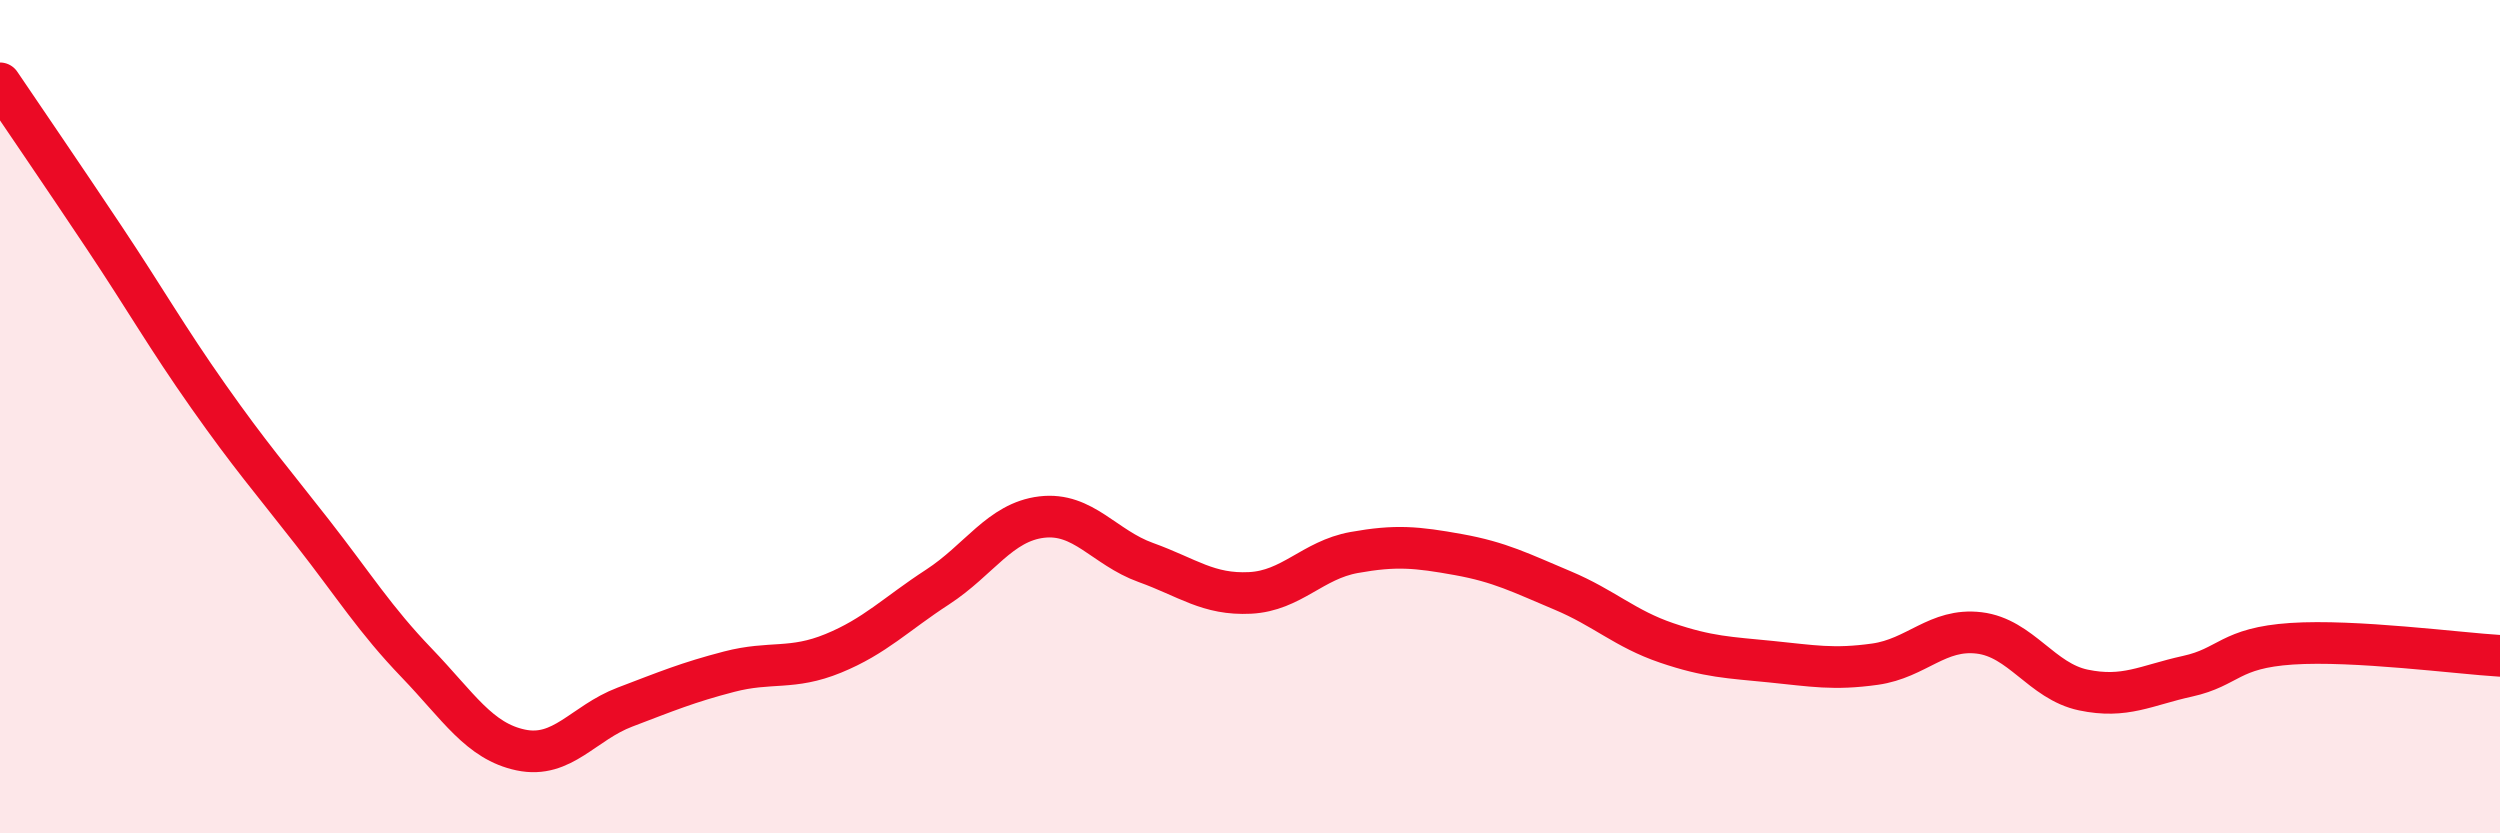
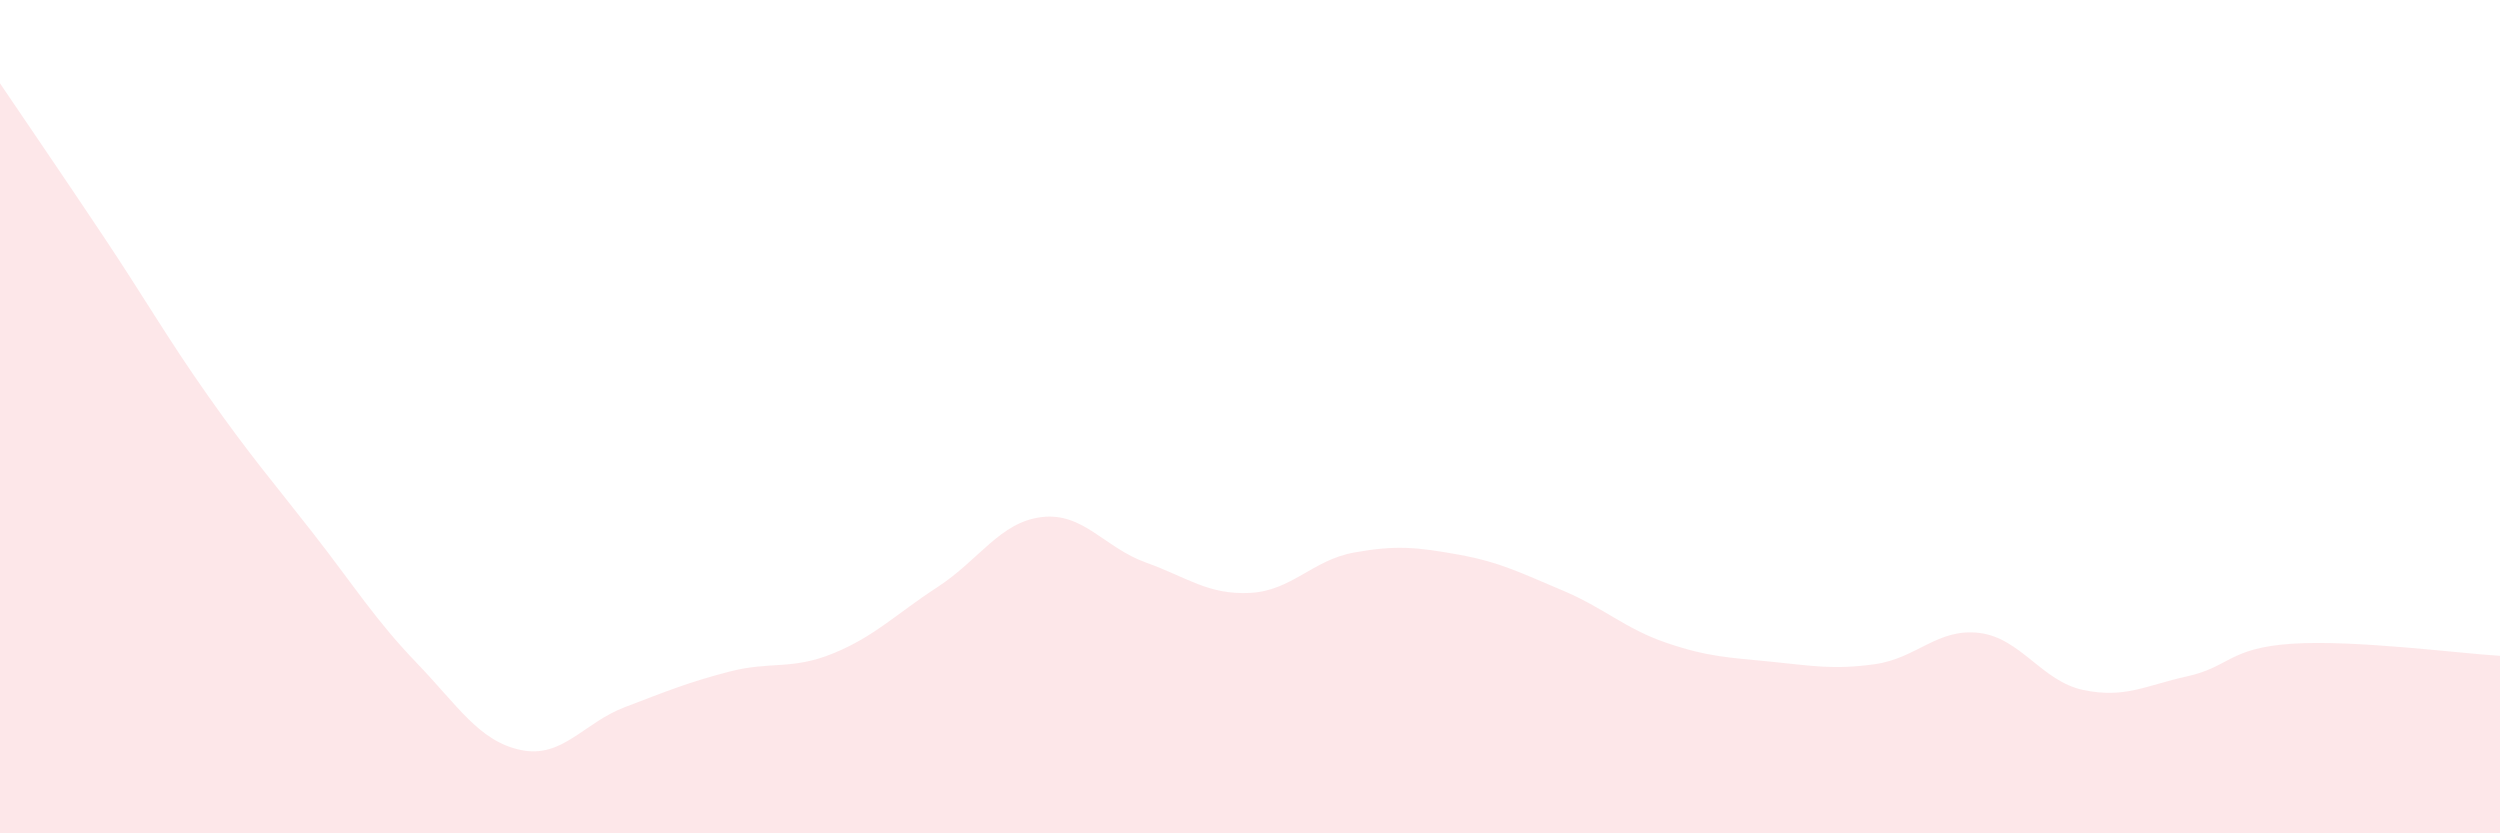
<svg xmlns="http://www.w3.org/2000/svg" width="60" height="20" viewBox="0 0 60 20">
  <path d="M 0,2 C 0.5,2.74 1.5,4.2 2.5,5.7 C 3.5,7.2 4,8.09 5,9.51 C 6,10.93 6.5,11.5 7.5,12.78 C 8.5,14.06 9,14.87 10,15.91 C 11,16.95 11.5,17.79 12.5,18 C 13.5,18.21 14,17.35 15,16.97 C 16,16.59 16.5,16.38 17.5,16.12 C 18.5,15.86 19,16.09 20,15.68 C 21,15.27 21.5,14.74 22.5,14.09 C 23.5,13.44 24,12.53 25,12.41 C 26,12.29 26.5,13.14 27.5,13.5 C 28.5,13.86 29,14.28 30,14.23 C 31,14.18 31.5,13.44 32.5,13.26 C 33.5,13.08 34,13.13 35,13.31 C 36,13.49 36.5,13.75 37.5,14.17 C 38.5,14.59 39,15.09 40,15.43 C 41,15.77 41.5,15.78 42.5,15.88 C 43.5,15.98 44,16.08 45,15.94 C 46,15.8 46.5,15.07 47.5,15.19 C 48.5,15.31 49,16.35 50,16.56 C 51,16.77 51.5,16.45 52.5,16.23 C 53.5,16.01 53.5,15.55 55,15.45 C 56.5,15.35 59,15.68 60,15.74L60 20L0 20Z" fill="#EB0A25" opacity="0.1" stroke-linecap="round" stroke-linejoin="round" />
-   <path d="M 0,2 C 0.5,2.74 1.5,4.2 2.5,5.7 C 3.5,7.2 4,8.09 5,9.51 C 6,10.93 6.5,11.5 7.5,12.78 C 8.5,14.06 9,14.87 10,15.91 C 11,16.95 11.5,17.79 12.5,18 C 13.5,18.21 14,17.35 15,16.97 C 16,16.59 16.5,16.38 17.5,16.12 C 18.5,15.86 19,16.09 20,15.68 C 21,15.27 21.5,14.74 22.5,14.09 C 23.5,13.44 24,12.53 25,12.41 C 26,12.29 26.5,13.14 27.5,13.5 C 28.5,13.86 29,14.28 30,14.23 C 31,14.18 31.5,13.44 32.5,13.26 C 33.5,13.08 34,13.13 35,13.31 C 36,13.49 36.5,13.75 37.5,14.17 C 38.5,14.59 39,15.09 40,15.43 C 41,15.77 41.5,15.78 42.5,15.88 C 43.5,15.98 44,16.08 45,15.94 C 46,15.8 46.5,15.07 47.5,15.19 C 48.5,15.31 49,16.35 50,16.56 C 51,16.77 51.5,16.45 52.5,16.23 C 53.5,16.01 53.5,15.55 55,15.45 C 56.5,15.35 59,15.68 60,15.74" stroke="#EB0A25" stroke-width="1" fill="none" stroke-linecap="round" stroke-linejoin="round" />
</svg>